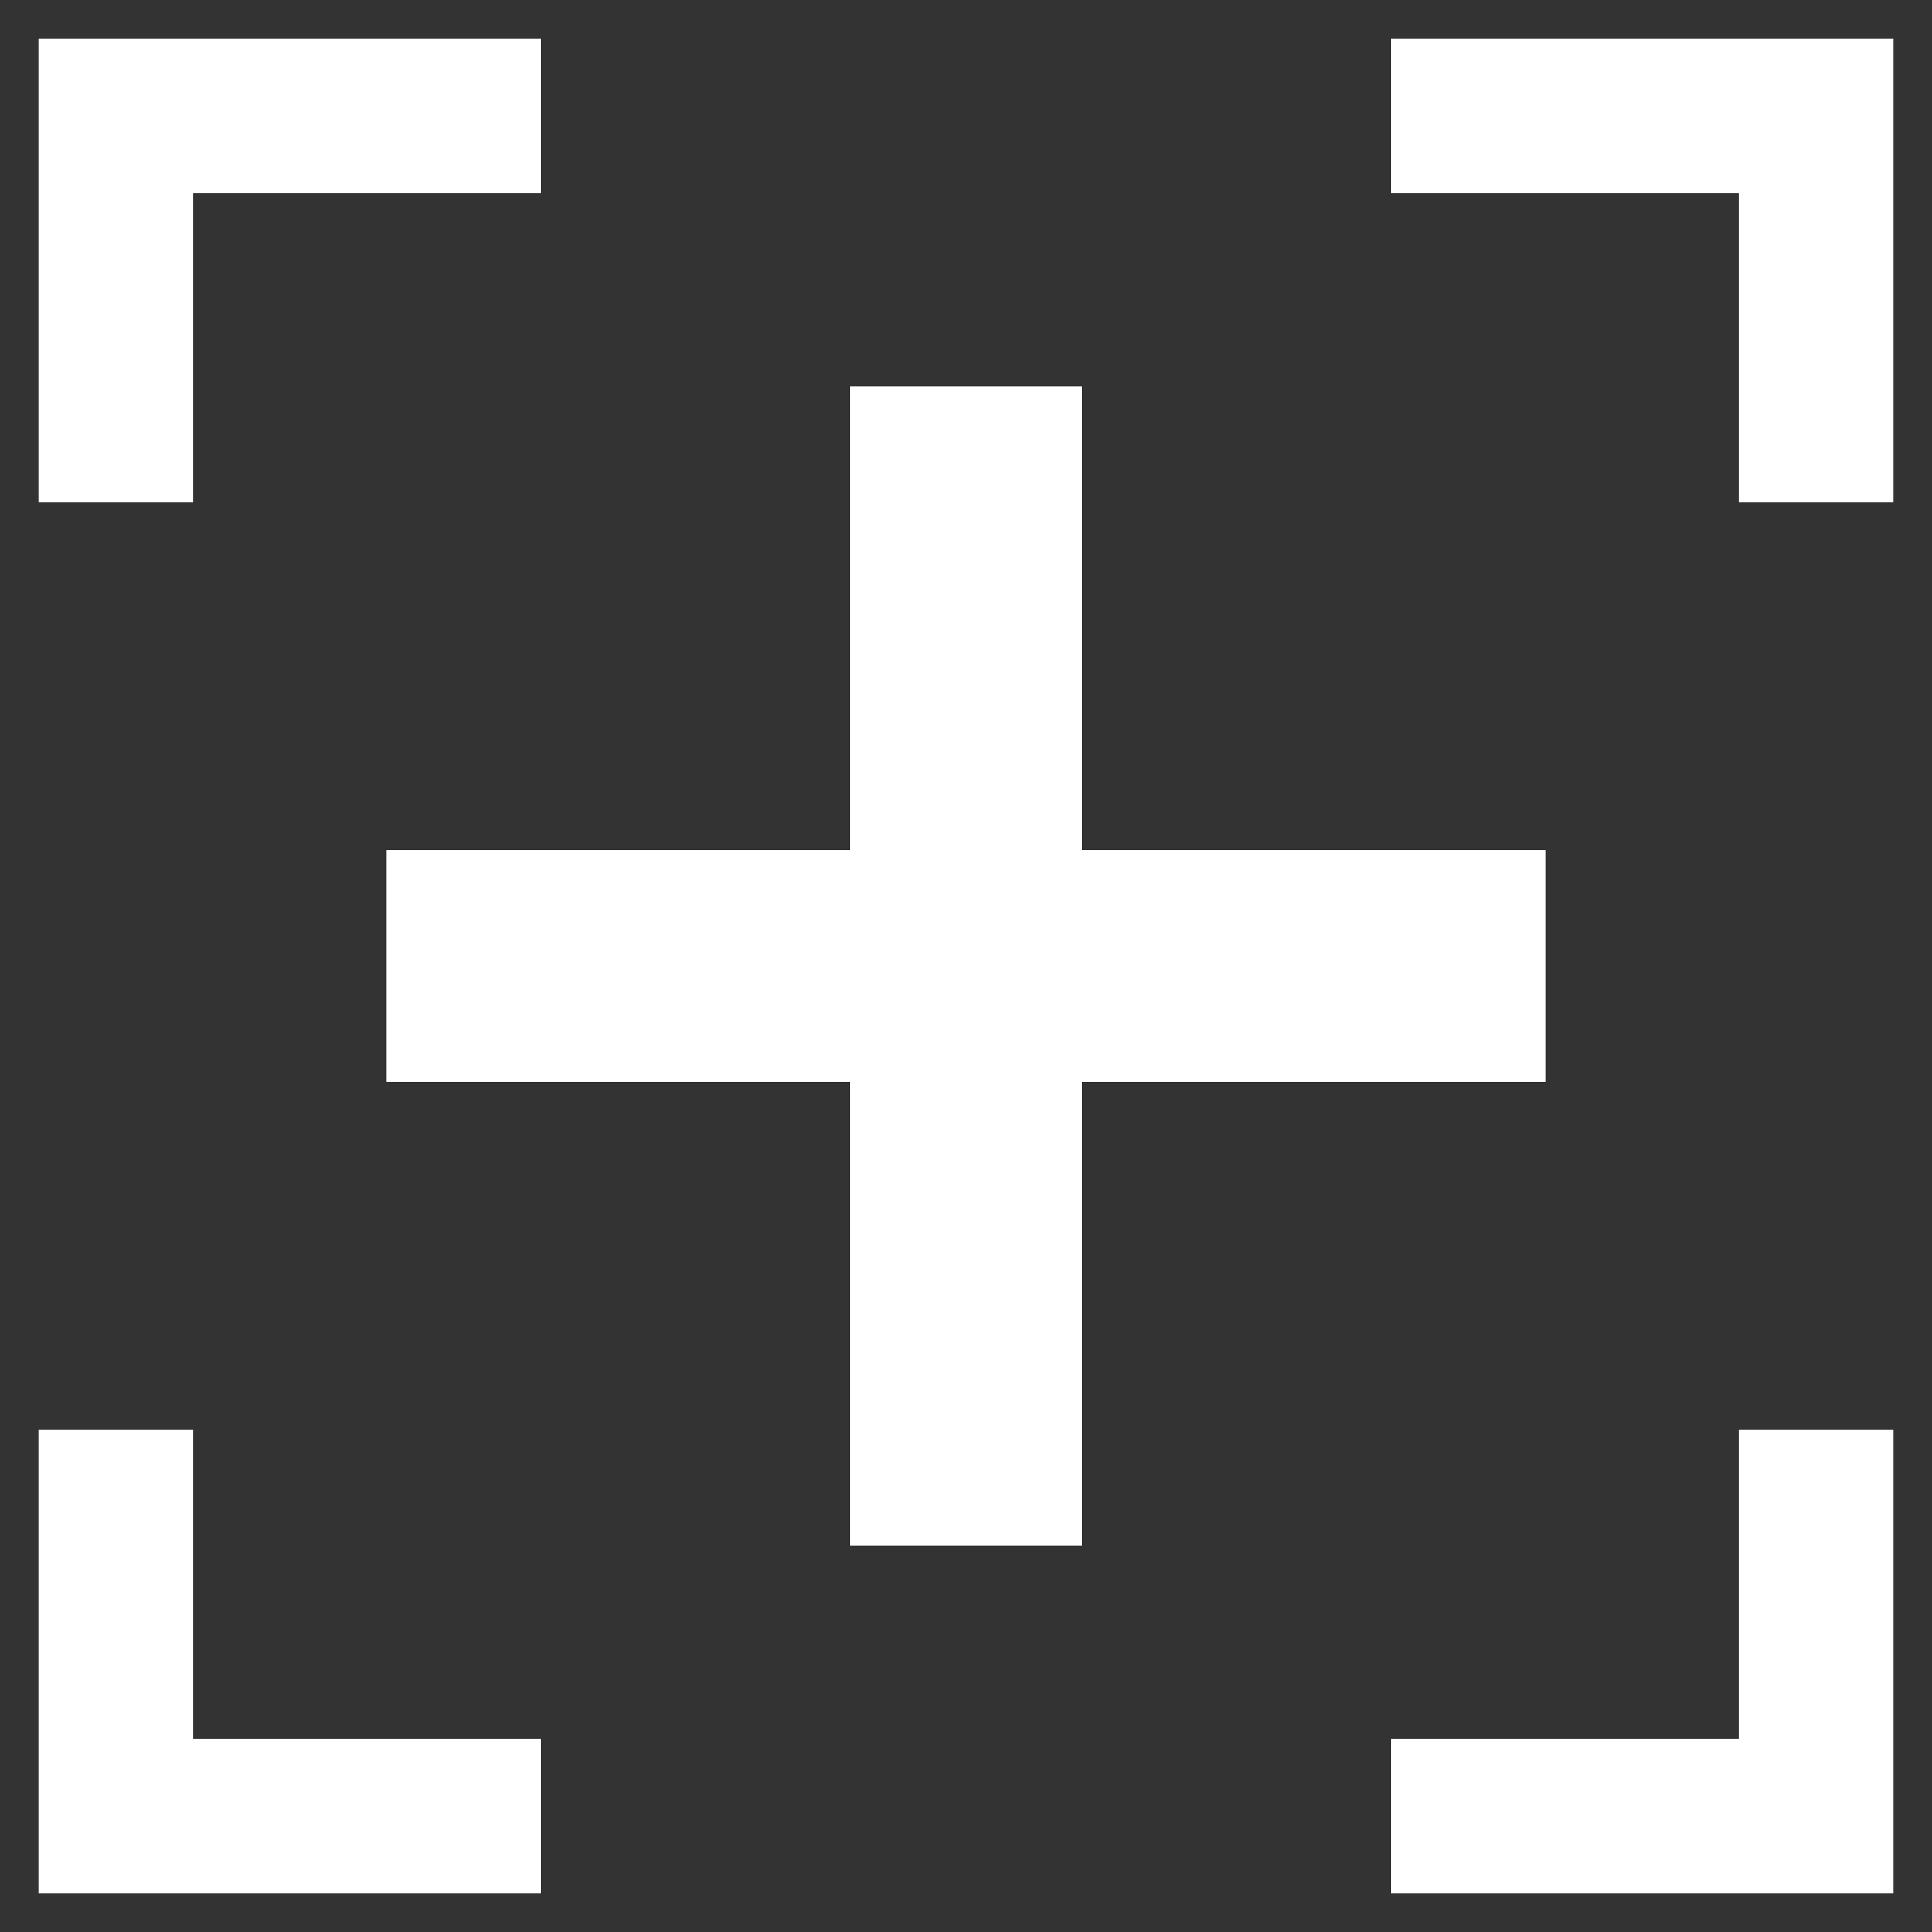
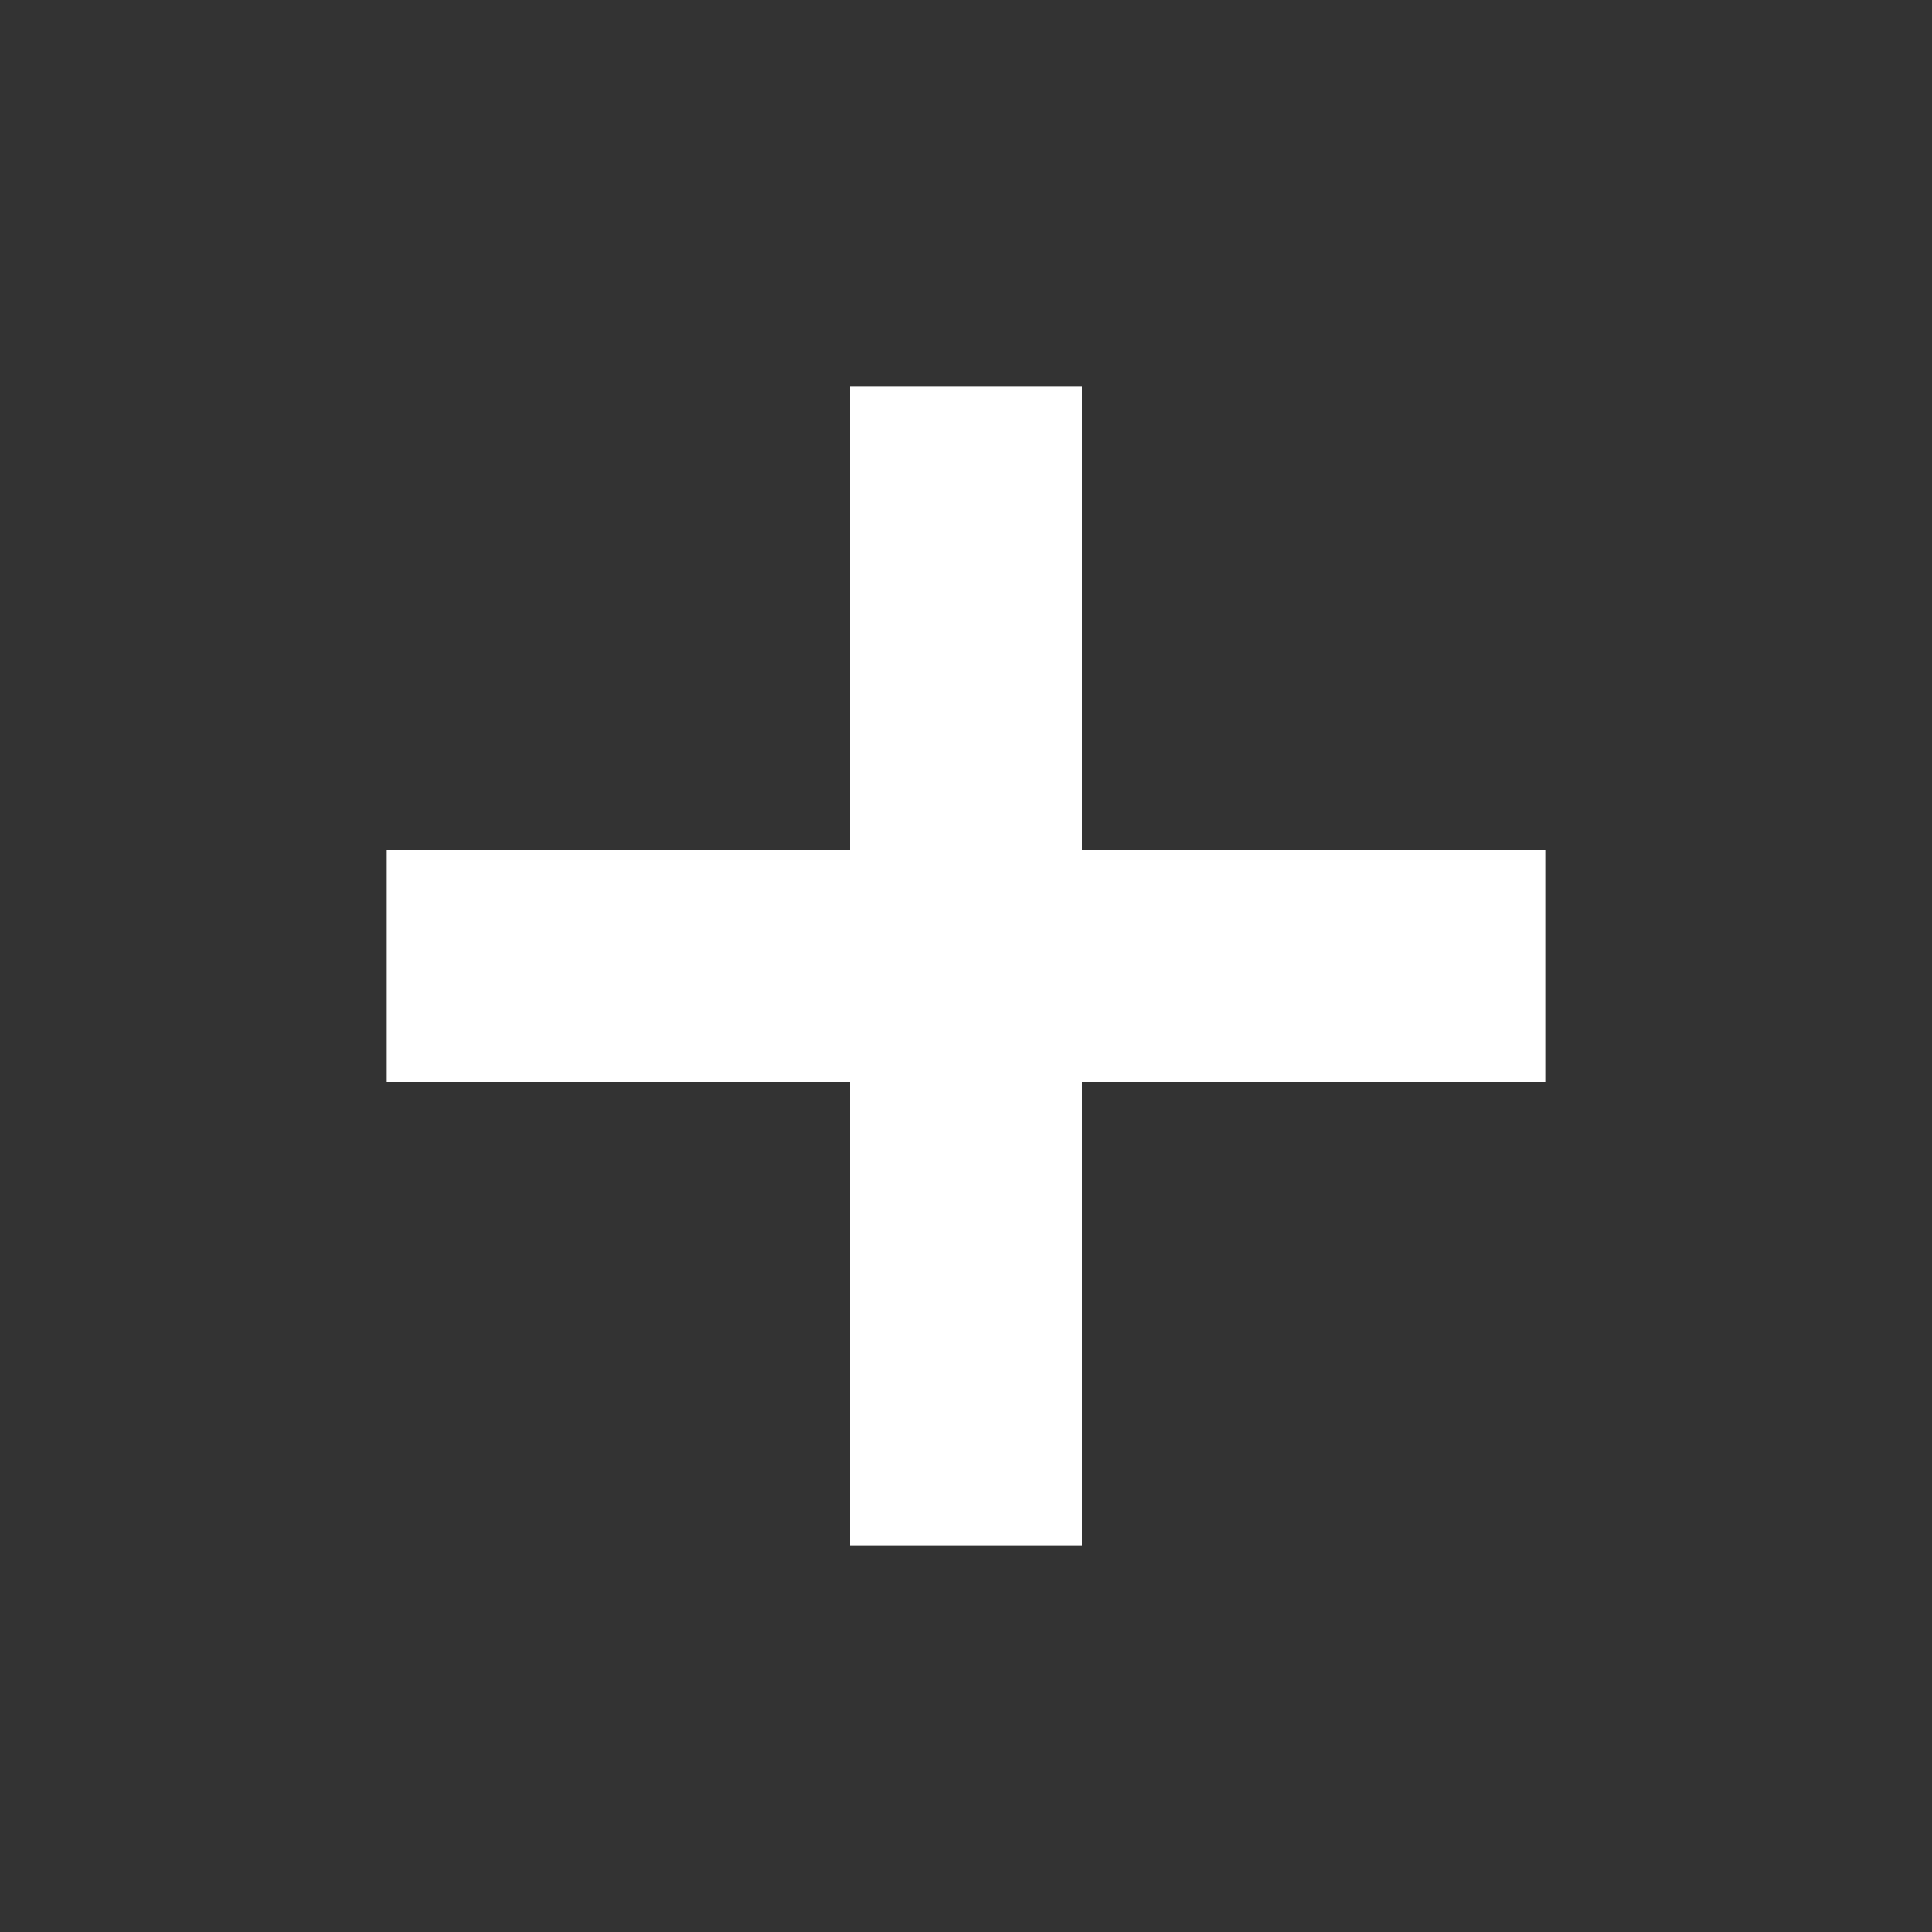
<svg xmlns="http://www.w3.org/2000/svg" viewBox="0 0 50 50">
  <rect x="0" y="0" width="50" height="50" fill="#333333" stroke="none" />
-   <polygon fill="white" points="5 5 14 5 14 1 1 1 1 13 5 13" />
-   <polygon fill="white" points="36 1 36 5 45 5 45 13 49 13 49 1" />
-   <polygon fill="white" points="45 45 36 45 36 49 49 49 49 37 45 37" />
-   <polygon fill="white" points="5 37 1 37 1 49 14 49 14 45 5 45" />
  <polygon fill="white" points="40 28 40 22 28 22 28 10 22 10 22 22 10 22 10 28 22 28 22 40 28 40 28 28" />
</svg>